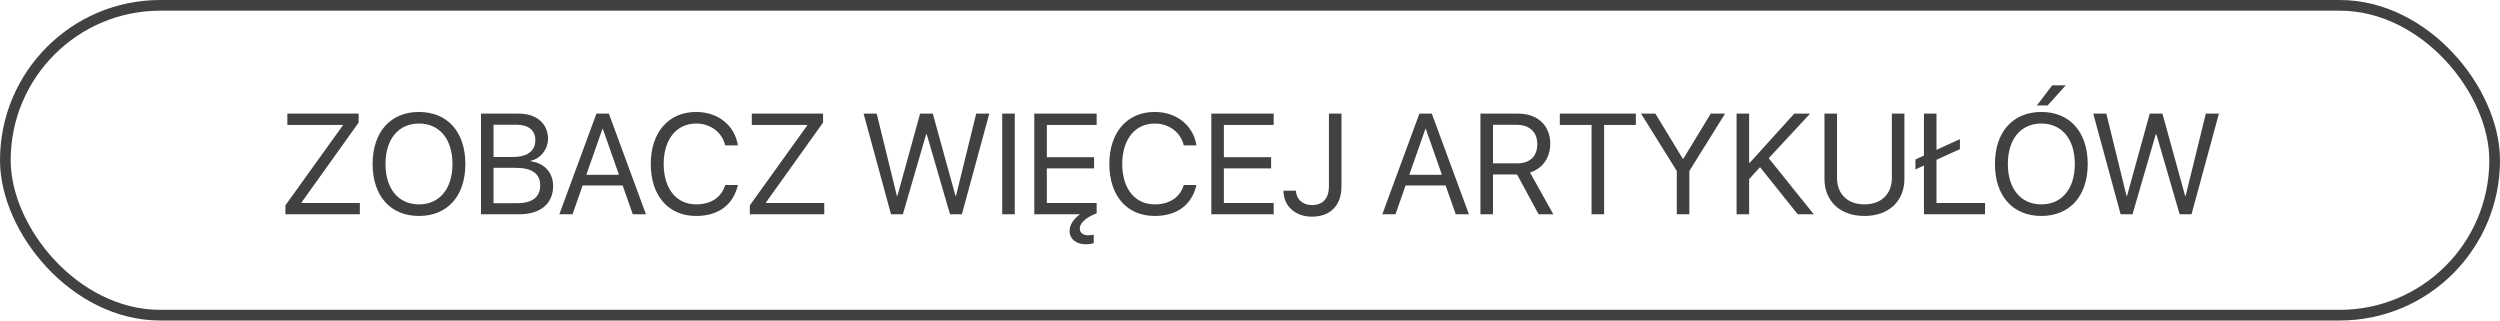
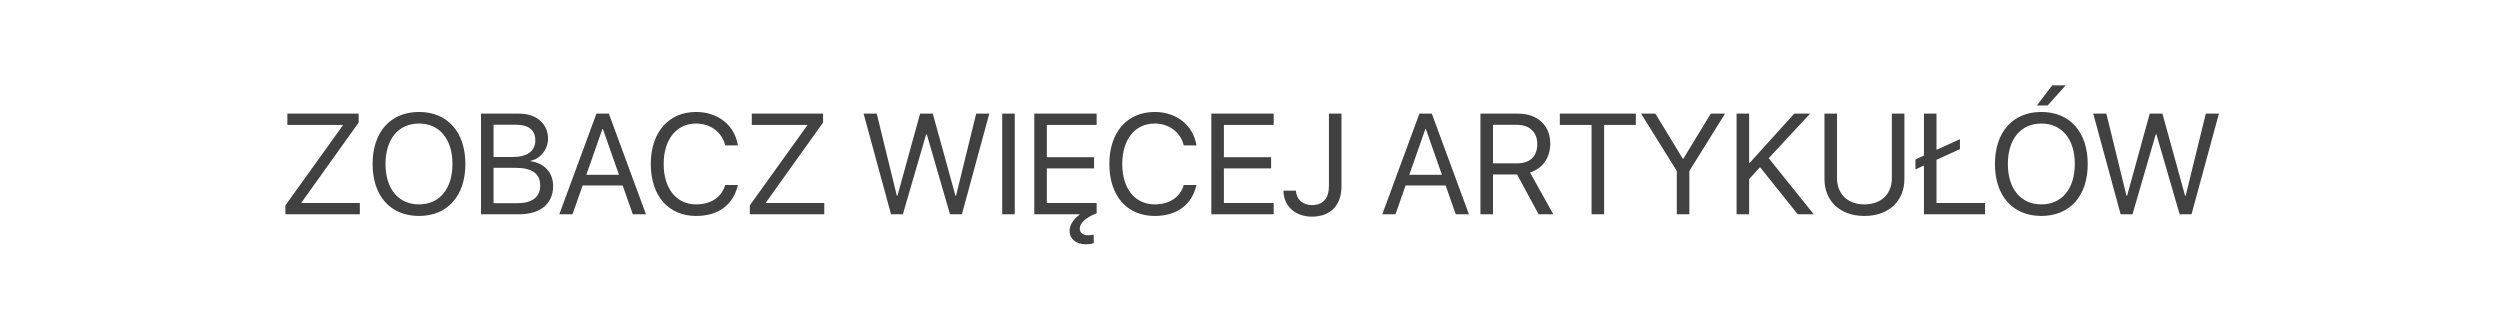
<svg xmlns="http://www.w3.org/2000/svg" width="350" height="45" viewBox="0 0 350 45" fill="none">
-   <rect x="0.748" y="0.748" width="348.504" height="43.376" rx="21.688" stroke="#414141" stroke-width="1.496" />
  <path d="M39.956 30V28.75L47.994 17.559V17.49H40.23V15.908H50.21V17.158L42.212 28.35V28.418H50.377V30H39.956ZM58.658 15.674C62.652 15.674 65.152 18.486 65.152 22.959C65.152 27.432 62.652 30.234 58.658 30.234C54.664 30.234 52.164 27.432 52.164 22.959C52.164 18.486 54.664 15.674 58.658 15.674ZM58.658 17.295C55.777 17.295 53.97 19.482 53.97 22.959C53.97 26.426 55.777 28.613 58.658 28.613C61.539 28.613 63.345 26.426 63.345 22.959C63.345 19.482 61.539 17.295 58.658 17.295ZM72.662 30H67.339V15.908H72.681C75.093 15.908 76.724 17.314 76.724 19.424C76.724 20.889 75.65 22.256 74.293 22.5V22.578C76.207 22.822 77.437 24.17 77.437 26.045C77.437 28.525 75.66 30 72.662 30ZM69.097 17.461V21.982H71.734C73.814 21.982 74.947 21.152 74.947 19.629C74.947 18.232 73.99 17.461 72.281 17.461H69.097ZM69.097 28.447H72.398C74.517 28.447 75.63 27.588 75.63 25.957C75.63 24.326 74.478 23.496 72.232 23.496H69.097V28.447ZM88.589 30L87.173 25.967H81.568L80.152 30H78.306L83.501 15.908H85.24L90.435 30H88.589ZM84.341 18.047L82.085 24.473H86.656L84.4 18.047H84.341ZM97.457 30.234C93.57 30.234 91.109 27.412 91.109 22.949C91.109 18.525 93.599 15.674 97.457 15.674C100.523 15.674 102.857 17.539 103.306 20.352H101.529C101.08 18.506 99.468 17.295 97.457 17.295C94.703 17.295 92.915 19.521 92.915 22.949C92.915 26.406 94.683 28.613 97.466 28.613C99.537 28.613 101.021 27.617 101.529 25.898H103.306C102.662 28.682 100.572 30.234 97.457 30.234ZM104.976 30V28.75L113.013 17.559V17.49H105.25V15.908H115.23V17.158L107.232 28.35V28.418H115.396V30H104.976ZM129.654 18.818L126.402 30H124.742L120.904 15.908H122.74L125.562 27.412H125.64L128.814 15.908H130.591L133.765 27.412H133.843L136.666 15.908H138.501L134.664 30H133.003L129.751 18.818H129.654ZM142.066 30H140.308V15.908H142.066V30ZM144.8 30V15.908H153.531V17.49H146.558V22.012H153.169V23.574H146.558V28.418H153.531V29.863L153.335 29.941C151.929 30.508 151.167 31.309 151.167 31.992C151.167 32.627 151.695 32.94 152.33 32.94C152.603 32.94 152.886 32.9 153.121 32.852V34.033C152.945 34.121 152.505 34.199 151.968 34.199C150.699 34.199 149.742 33.467 149.742 32.363C149.742 31.504 150.23 30.742 151.148 30.039V30H144.8ZM161.656 30.234C157.769 30.234 155.308 27.412 155.308 22.949C155.308 18.525 157.798 15.674 161.656 15.674C164.722 15.674 167.056 17.539 167.505 20.352H165.728C165.279 18.506 163.667 17.295 161.656 17.295C158.902 17.295 157.115 19.521 157.115 22.949C157.115 26.406 158.882 28.613 161.666 28.613C163.736 28.613 165.22 27.617 165.728 25.898H167.505C166.861 28.682 164.771 30.234 161.656 30.234ZM178.316 28.418V30H169.585V15.908H178.316V17.49H171.343V22.012H177.955V23.574H171.343V28.418H178.316ZM179.683 26.689H181.431C181.47 27.881 182.378 28.711 183.658 28.711C185.21 28.711 186.05 27.783 186.05 26.064V15.908H187.808V26.074C187.808 28.75 186.265 30.332 183.667 30.332C181.324 30.332 179.683 28.828 179.683 26.689ZM203.804 30L202.388 25.967H196.783L195.367 30H193.521L198.716 15.908H200.455L205.65 30H203.804ZM199.556 18.047L197.3 24.473H201.871L199.615 18.047H199.556ZM209.019 17.471V22.871H212.388C214.195 22.871 215.22 21.895 215.22 20.166C215.22 18.477 214.126 17.471 212.31 17.471H209.019ZM209.019 24.424V30H207.261V15.908H212.544C215.259 15.908 217.037 17.568 217.037 20.107C217.037 22.07 215.972 23.594 214.205 24.15L217.466 30H215.406L212.388 24.424H209.019ZM224.576 30H222.818V17.49H218.375V15.908H229.019V17.49H224.576V30ZM236.509 30H234.751V23.936L229.751 15.908H231.753L235.601 22.236H235.66L239.507 15.908H241.509L236.509 23.936V30ZM244.878 30H243.121V15.908H244.878V22.783H244.976L251.197 15.908H253.414L247.623 22.148L253.931 30H251.685L246.402 23.398L244.878 25.078V30ZM257.183 15.908V24.941C257.183 27.07 258.58 28.613 261.021 28.613C263.462 28.613 264.859 27.07 264.859 24.941V15.908H266.617V25.059C266.617 28.066 264.517 30.234 261.021 30.234C257.525 30.234 255.425 28.066 255.425 25.059V15.908H257.183ZM271.109 28.418H277.906V30H269.351V23.174L268.16 23.721V22.324L269.351 21.777V15.908H271.109V20.977L274.39 19.482V20.879L271.109 22.373V28.418ZM285.787 15.674C289.781 15.674 292.281 18.486 292.281 22.959C292.281 27.432 289.781 30.234 285.787 30.234C281.792 30.234 279.292 27.432 279.292 22.959C279.292 18.486 281.792 15.674 285.787 15.674ZM285.787 17.295C282.906 17.295 281.099 19.482 281.099 22.959C281.099 26.426 282.906 28.613 285.787 28.613C288.667 28.613 290.474 26.426 290.474 22.959C290.474 19.482 288.667 17.295 285.787 17.295ZM286.666 14.766H285.162L287.31 11.943H289.205L286.666 14.766ZM301.802 18.818L298.55 30H296.89L293.052 15.908H294.888L297.71 27.412H297.789L300.962 15.908H302.74L305.914 27.412H305.992L308.814 15.908H310.65L306.812 30H305.152L301.9 18.818H301.802Z" fill="#414141" />
</svg>